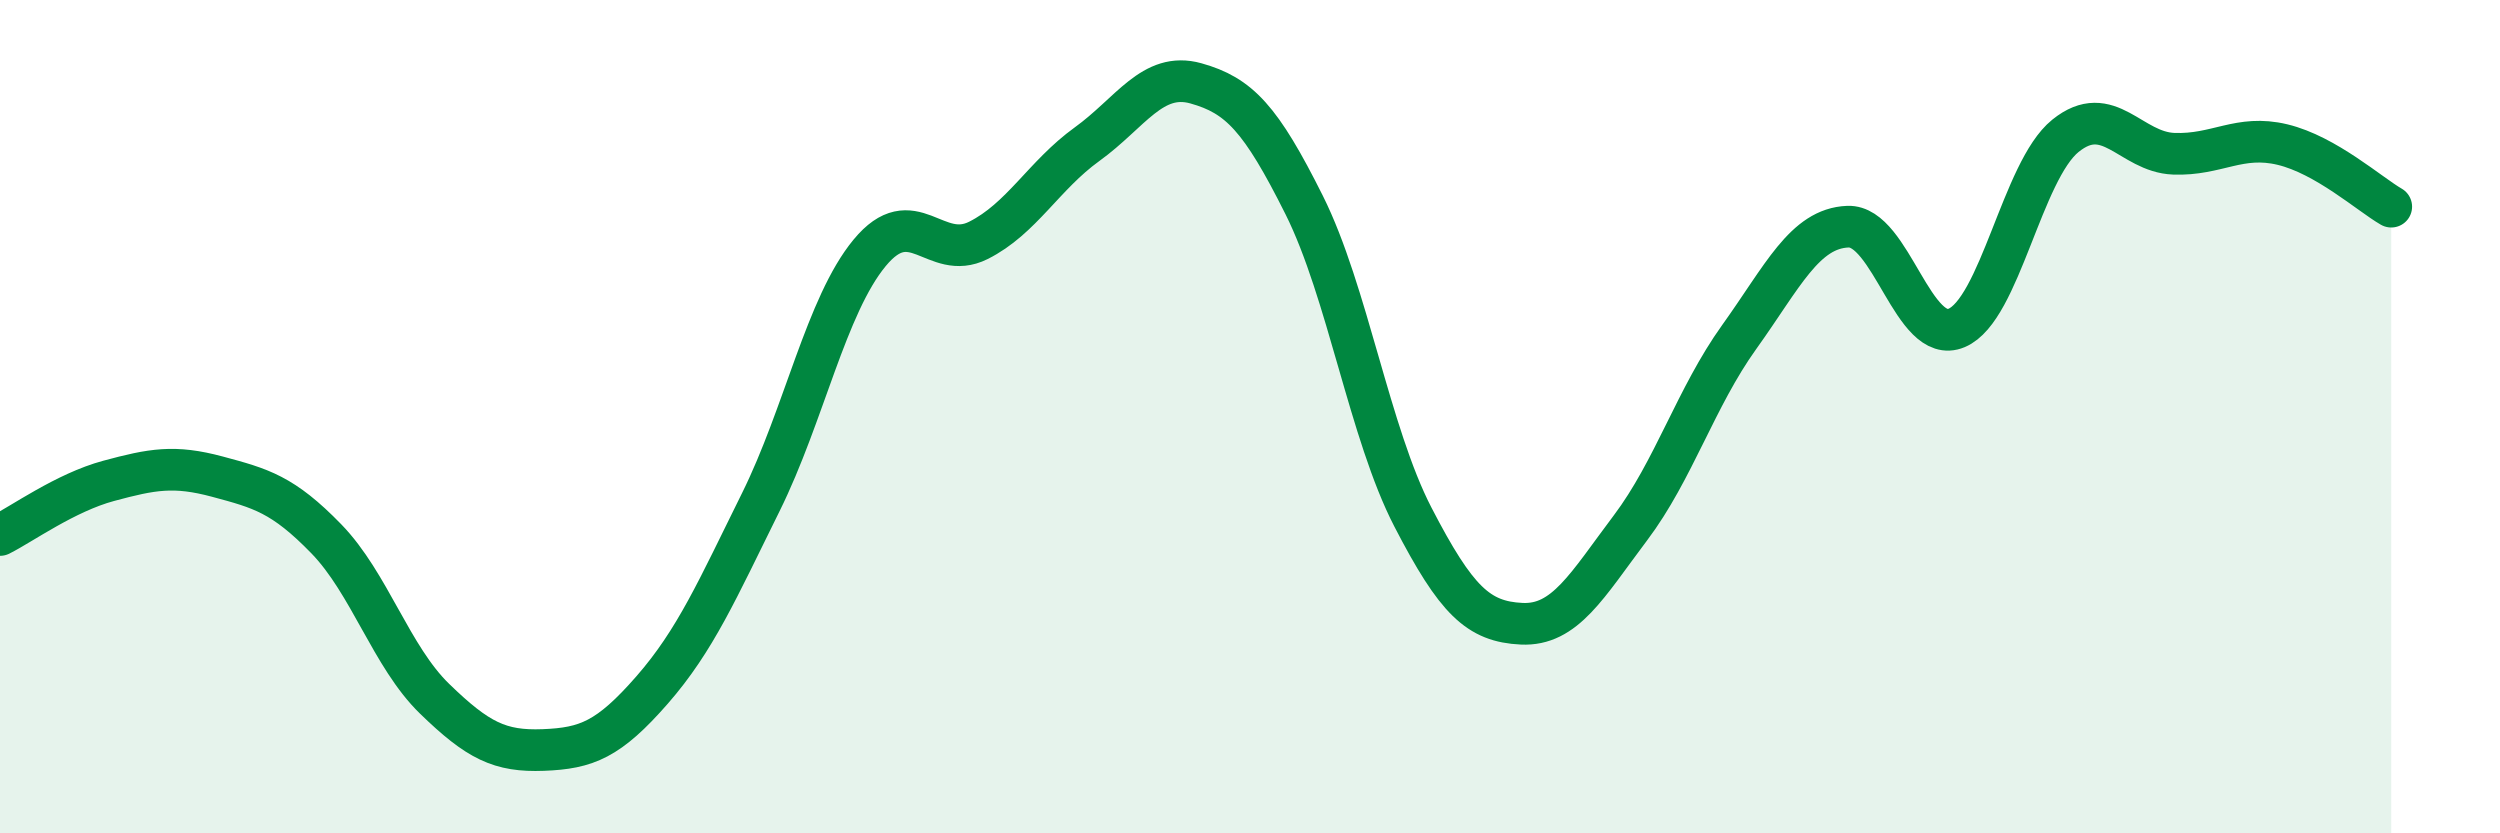
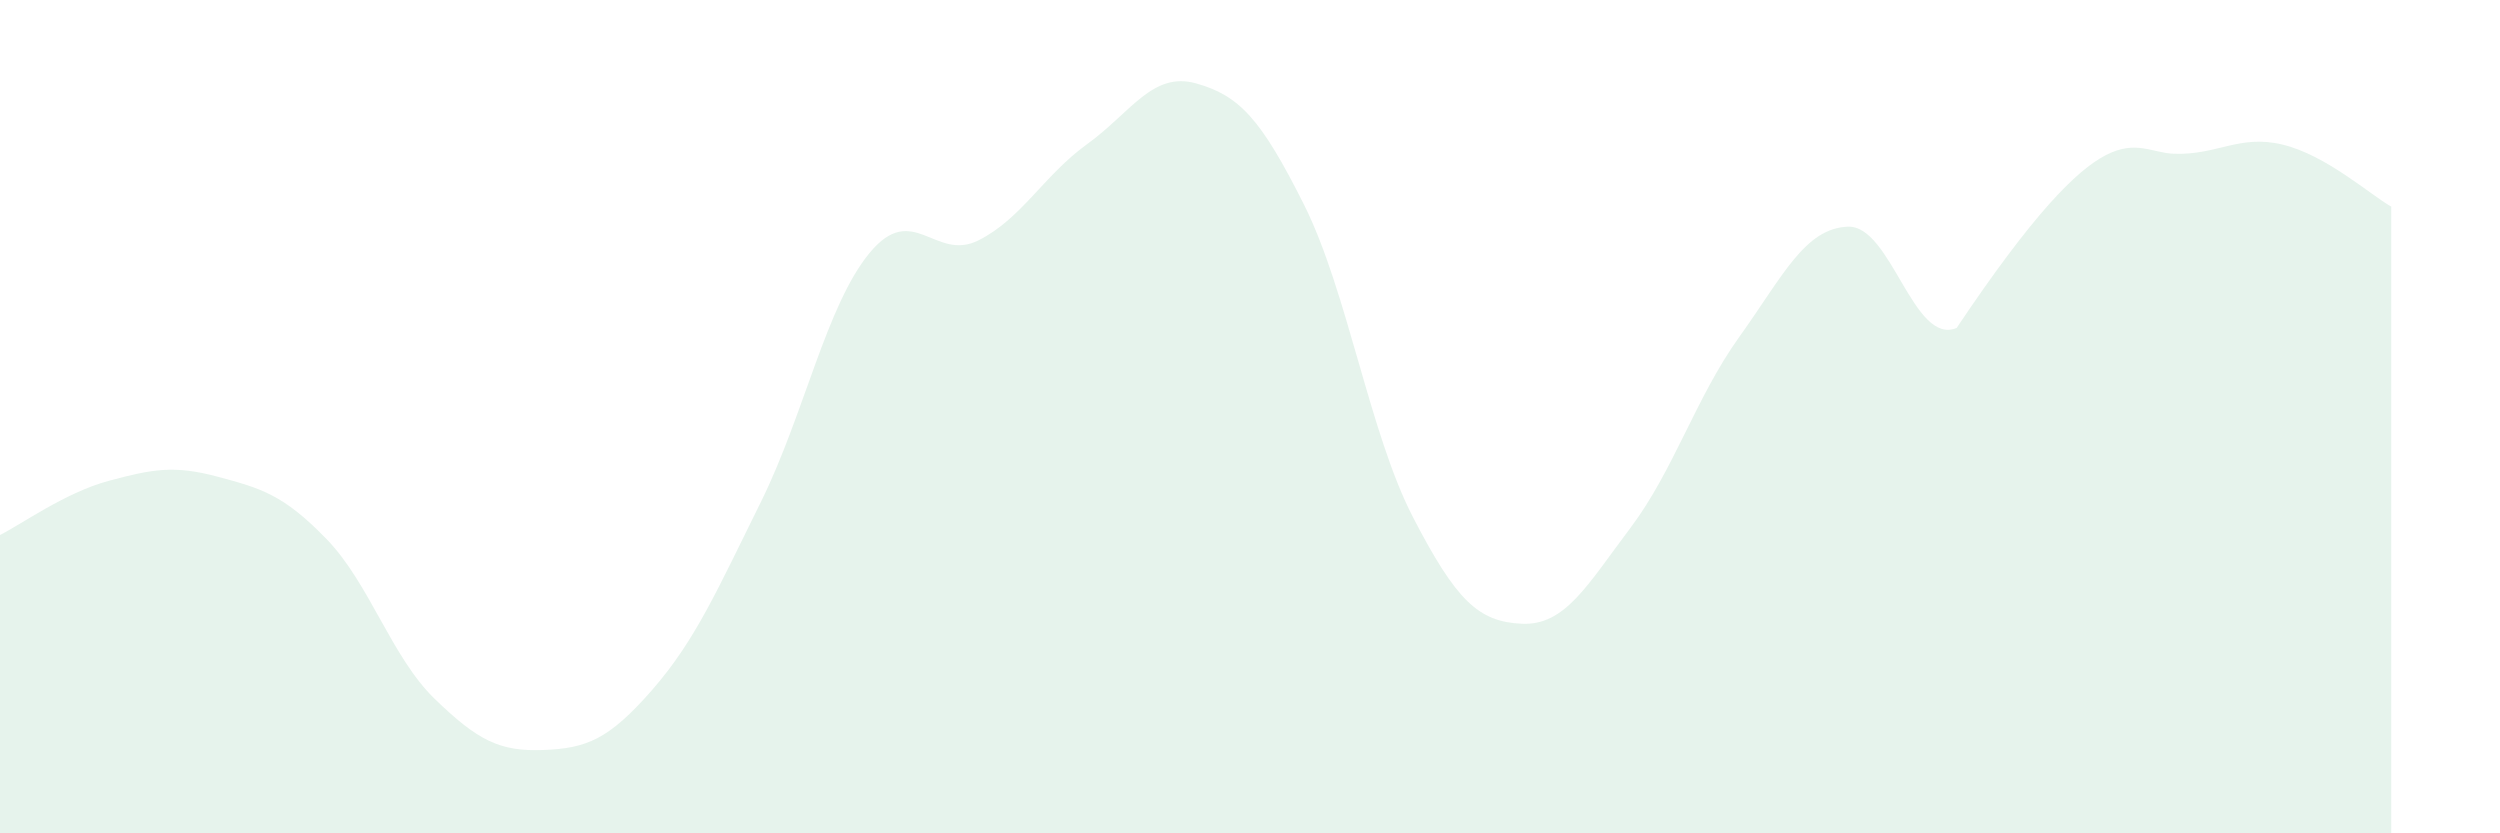
<svg xmlns="http://www.w3.org/2000/svg" width="60" height="20" viewBox="0 0 60 20">
-   <path d="M 0,12.84 C 0.52,12.58 1.57,11.82 2.61,11.54 C 3.65,11.26 4.18,11.16 5.22,11.44 C 6.26,11.72 6.79,11.86 7.83,12.93 C 8.87,14 9.39,15.76 10.43,16.77 C 11.47,17.78 12,18.04 13.04,18 C 14.08,17.96 14.61,17.75 15.65,16.56 C 16.69,15.37 17.22,14.15 18.26,12.05 C 19.3,9.95 19.83,7.33 20.87,6.07 C 21.91,4.81 22.44,6.29 23.48,5.77 C 24.52,5.25 25.05,4.21 26.09,3.46 C 27.13,2.71 27.66,1.71 28.7,2 C 29.74,2.29 30.26,2.84 31.3,4.92 C 32.34,7 32.87,10.4 33.91,12.41 C 34.95,14.42 35.48,14.92 36.52,14.97 C 37.56,15.02 38.09,14.05 39.13,12.67 C 40.17,11.29 40.7,9.54 41.74,8.09 C 42.78,6.64 43.31,5.48 44.35,5.44 C 45.39,5.4 45.92,8.31 46.96,7.87 C 48,7.43 48.53,4.1 49.57,3.26 C 50.61,2.42 51.13,3.65 52.17,3.69 C 53.21,3.73 53.74,3.22 54.78,3.47 C 55.82,3.72 56.87,4.66 57.39,4.96L57.39 20L0 20Z" fill="#008740" opacity="0.1" stroke-linecap="round" stroke-linejoin="round" />
-   <path d="M 0,12.84 C 0.52,12.58 1.57,11.82 2.61,11.54 C 3.65,11.26 4.18,11.16 5.22,11.44 C 6.26,11.72 6.79,11.86 7.83,12.93 C 8.87,14 9.39,15.76 10.43,16.77 C 11.47,17.78 12,18.04 13.04,18 C 14.08,17.96 14.61,17.75 15.65,16.56 C 16.69,15.37 17.22,14.15 18.26,12.05 C 19.3,9.95 19.83,7.33 20.87,6.07 C 21.91,4.81 22.44,6.29 23.48,5.77 C 24.52,5.25 25.05,4.21 26.09,3.46 C 27.13,2.71 27.66,1.71 28.7,2 C 29.74,2.29 30.26,2.84 31.3,4.92 C 32.34,7 32.87,10.4 33.91,12.41 C 34.95,14.42 35.48,14.92 36.52,14.97 C 37.56,15.02 38.09,14.05 39.13,12.67 C 40.17,11.29 40.7,9.54 41.74,8.09 C 42.78,6.64 43.31,5.48 44.35,5.44 C 45.39,5.4 45.92,8.31 46.96,7.87 C 48,7.43 48.53,4.1 49.57,3.26 C 50.61,2.42 51.13,3.65 52.17,3.69 C 53.21,3.73 53.74,3.22 54.78,3.47 C 55.82,3.72 56.87,4.66 57.39,4.96" stroke="#008740" stroke-width="1" fill="none" stroke-linecap="round" stroke-linejoin="round" />
+   <path d="M 0,12.84 C 0.52,12.58 1.57,11.82 2.61,11.54 C 3.65,11.26 4.18,11.16 5.22,11.44 C 6.26,11.72 6.79,11.86 7.83,12.93 C 8.87,14 9.39,15.76 10.43,16.77 C 11.47,17.78 12,18.04 13.04,18 C 14.08,17.96 14.61,17.75 15.65,16.56 C 16.69,15.37 17.22,14.15 18.26,12.05 C 19.3,9.95 19.83,7.33 20.87,6.07 C 21.91,4.81 22.44,6.29 23.48,5.77 C 24.52,5.25 25.05,4.21 26.09,3.46 C 27.13,2.71 27.66,1.71 28.7,2 C 29.74,2.29 30.26,2.84 31.3,4.92 C 32.34,7 32.87,10.4 33.91,12.41 C 34.95,14.42 35.48,14.92 36.52,14.97 C 37.56,15.02 38.09,14.05 39.13,12.67 C 40.17,11.29 40.7,9.54 41.74,8.09 C 42.78,6.64 43.31,5.48 44.35,5.44 C 45.39,5.4 45.92,8.31 46.96,7.87 C 50.61,2.42 51.13,3.65 52.17,3.69 C 53.21,3.73 53.74,3.22 54.78,3.47 C 55.82,3.72 56.87,4.66 57.39,4.96L57.39 20L0 20Z" fill="#008740" opacity="0.1" stroke-linecap="round" stroke-linejoin="round" />
</svg>